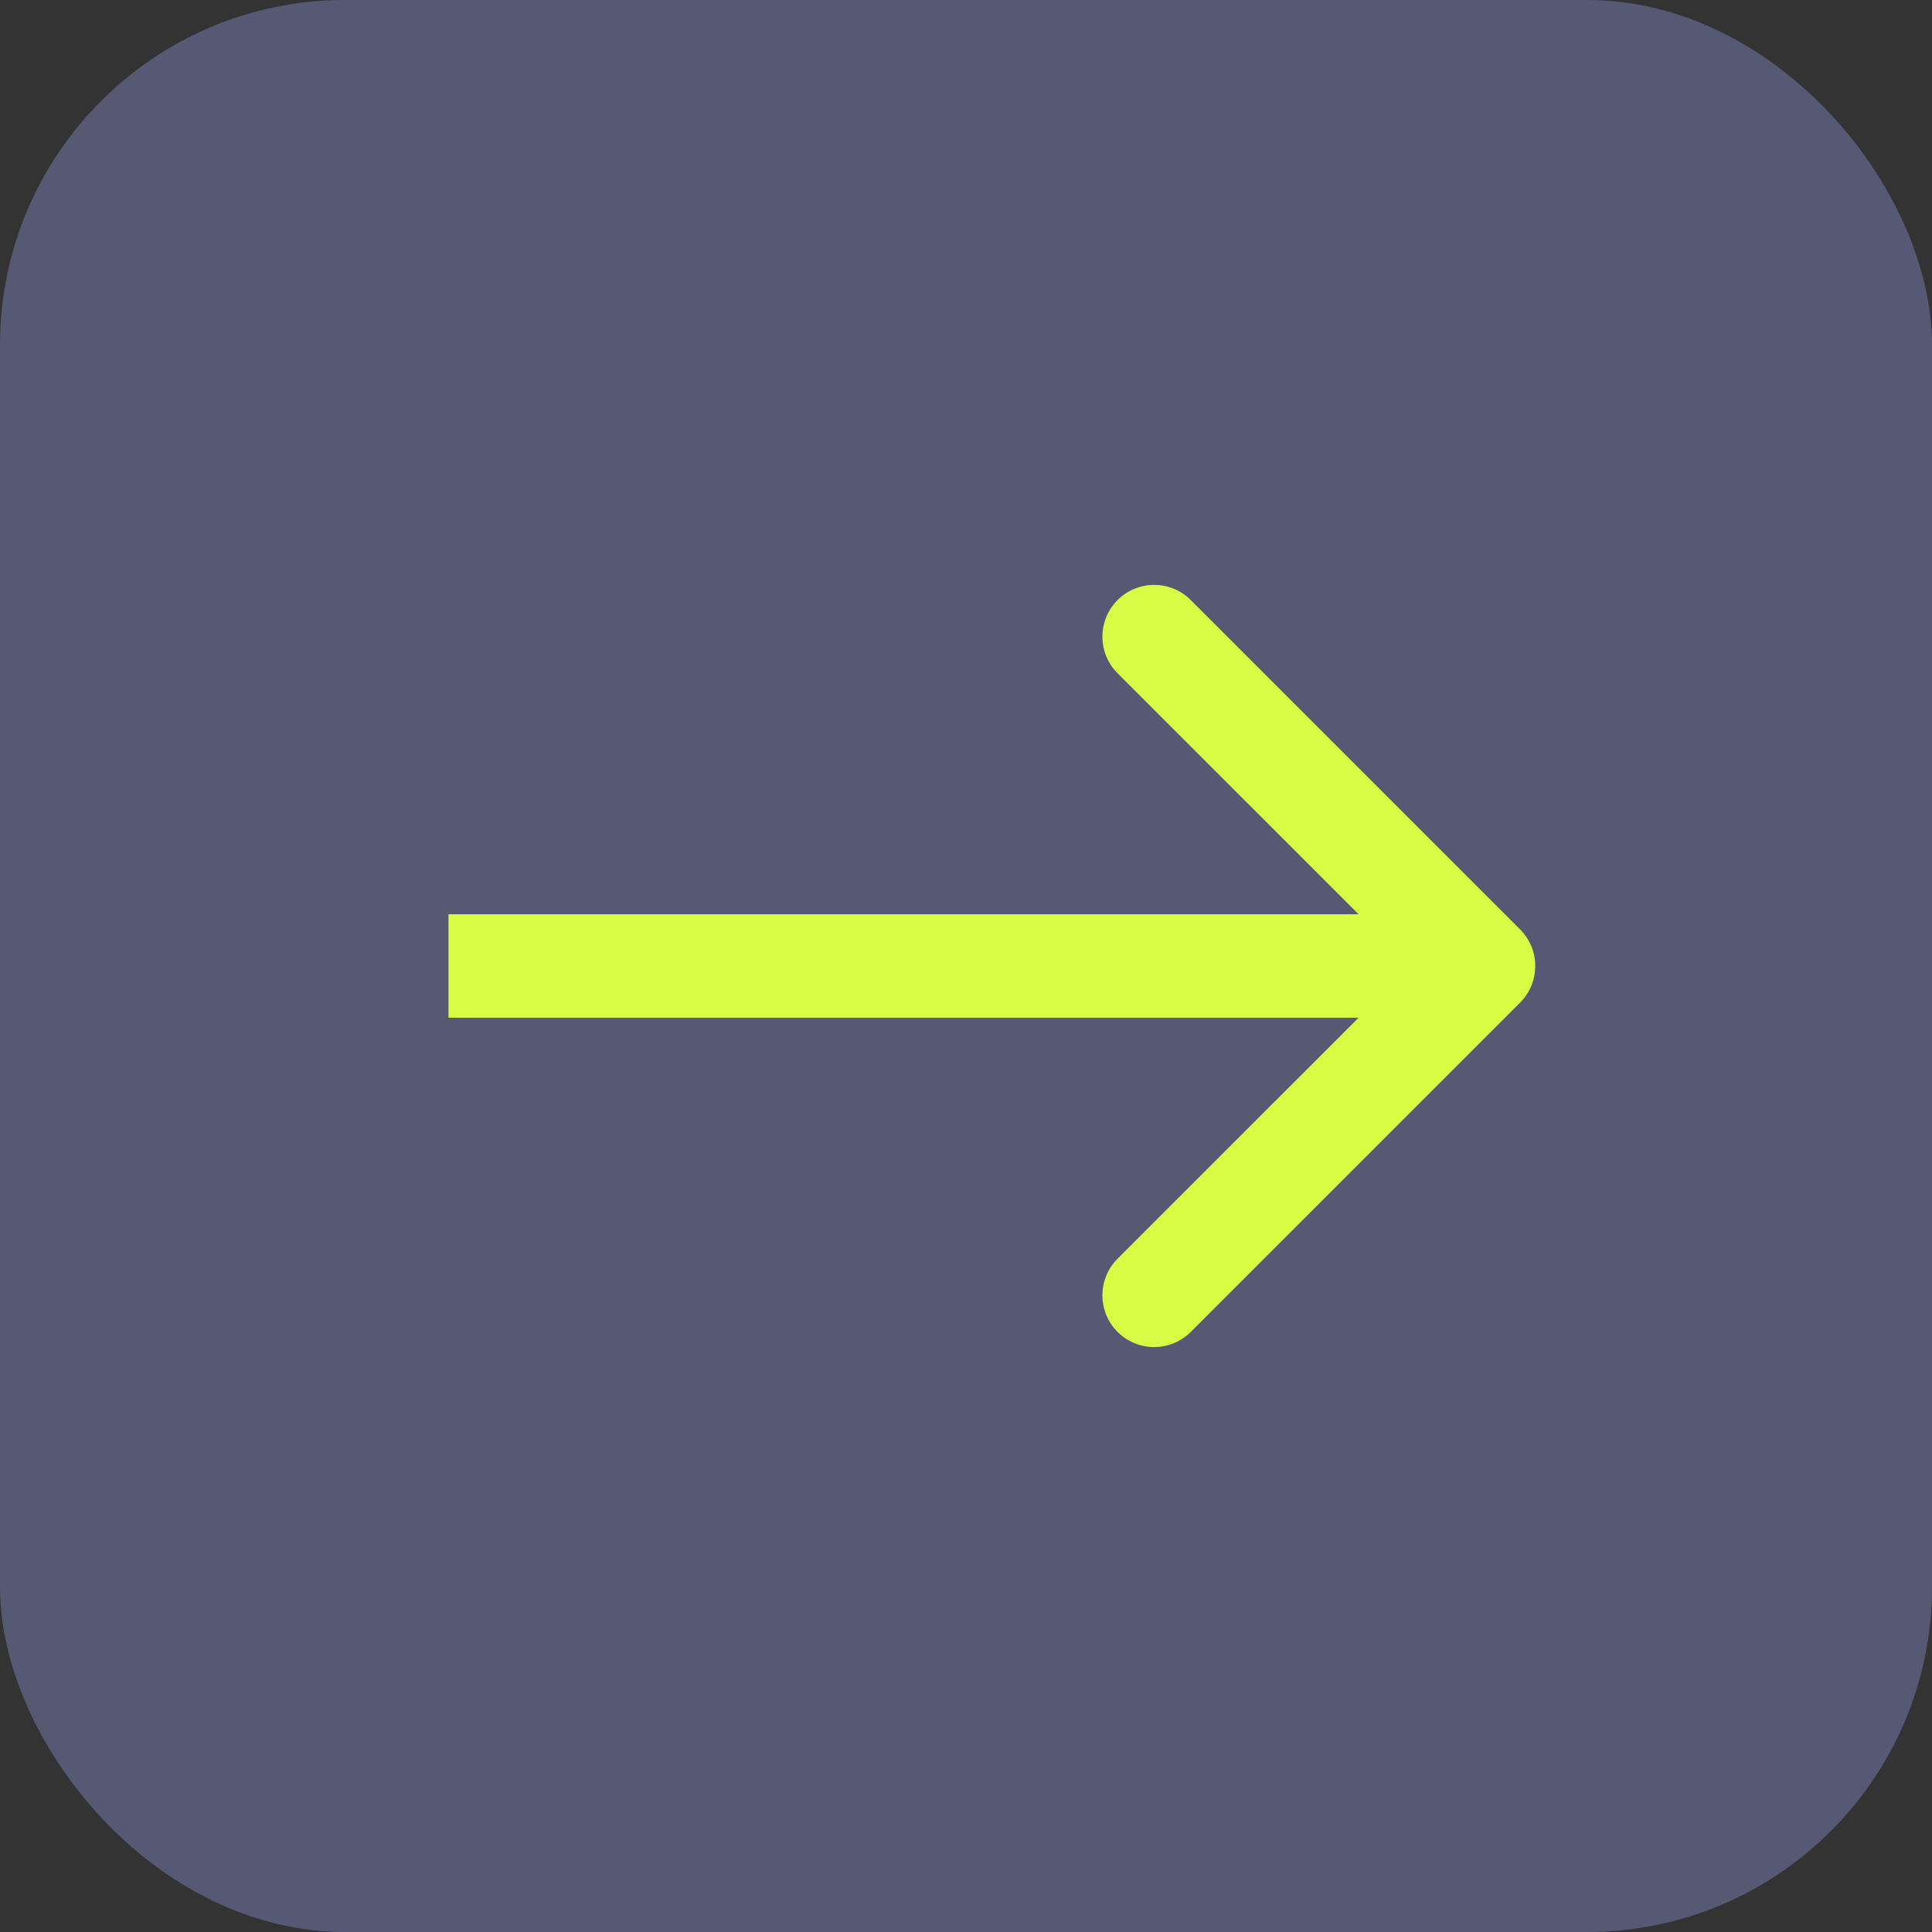
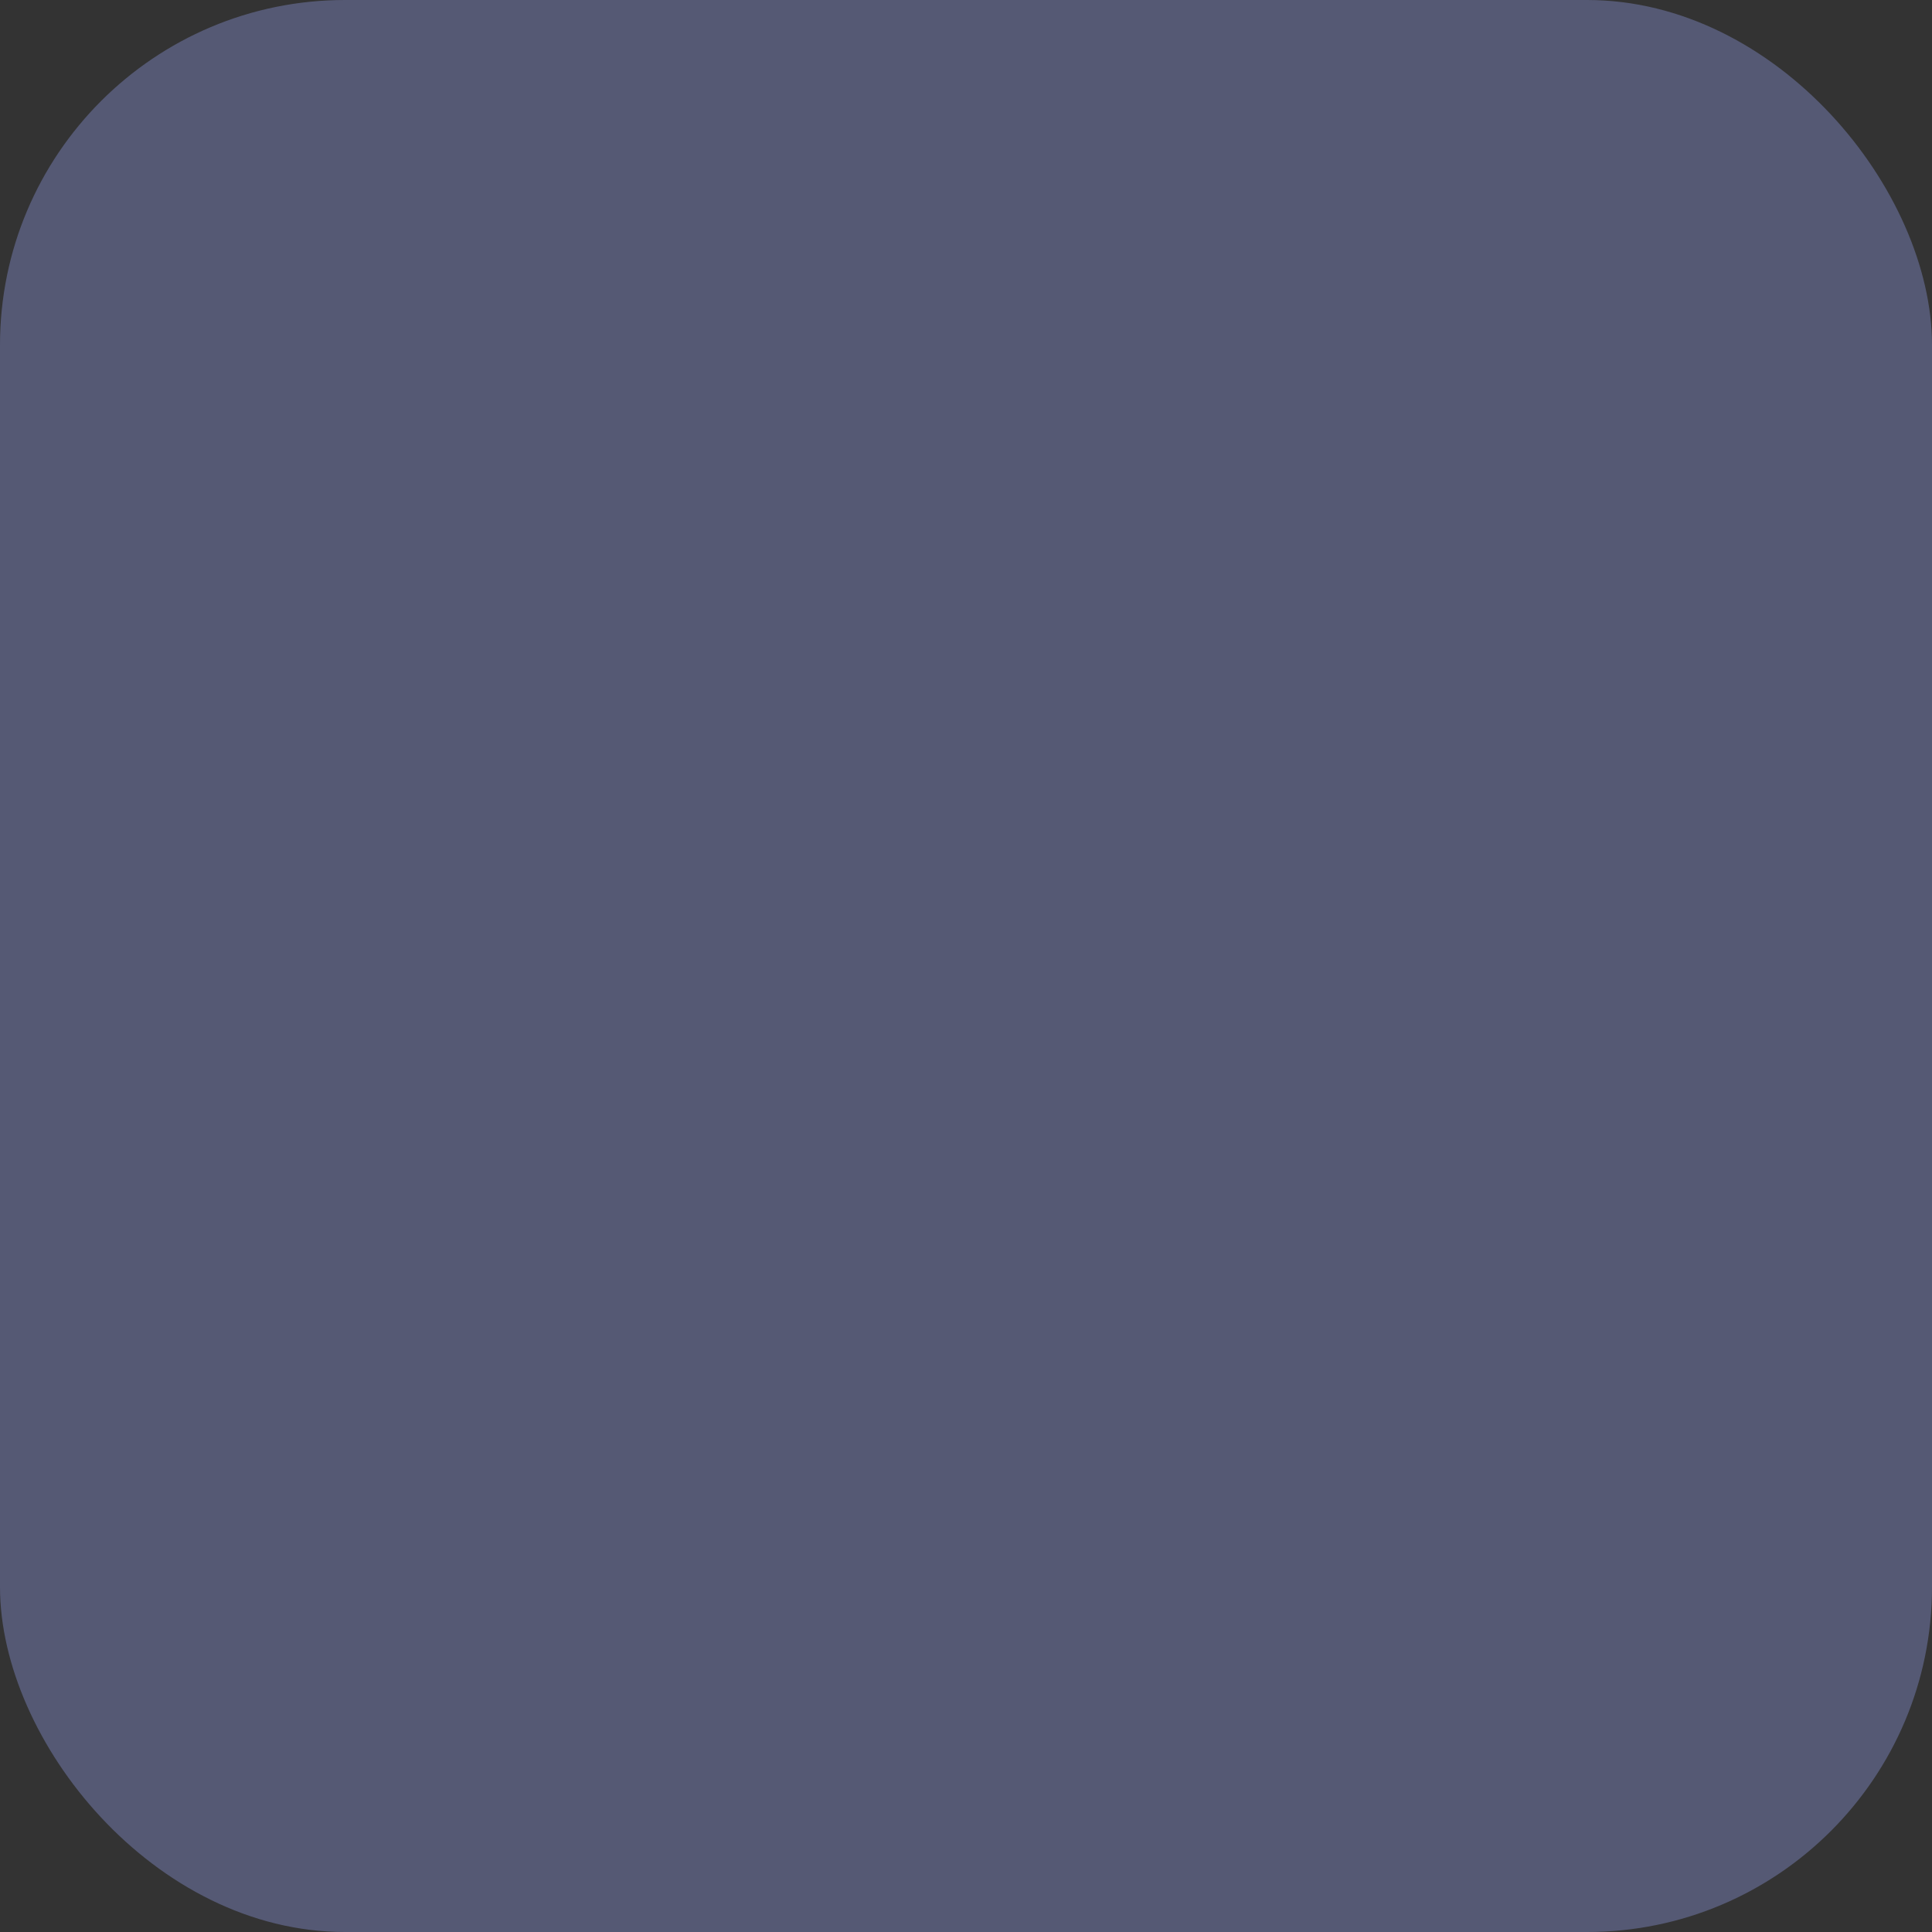
<svg xmlns="http://www.w3.org/2000/svg" width="56" height="56" viewBox="0 0 56 56" fill="none">
  <rect x="0" y="0" width="56" height="56" fill="#333333" stroke="none" />
  <rect width="56" height="56" rx="10" fill="#555974" />
-   <path d="M44.061 29.061C44.646 28.475 44.646 27.525 44.061 26.939L34.515 17.393C33.929 16.808 32.979 16.808 32.393 17.393C31.808 17.979 31.808 18.929 32.393 19.515L40.879 28L32.393 36.485C31.808 37.071 31.808 38.021 32.393 38.607C32.979 39.192 33.929 39.192 34.515 38.607L44.061 29.061ZM13 29.5H43V26.5H13V29.5Z" fill="#D6FD43" />
</svg>